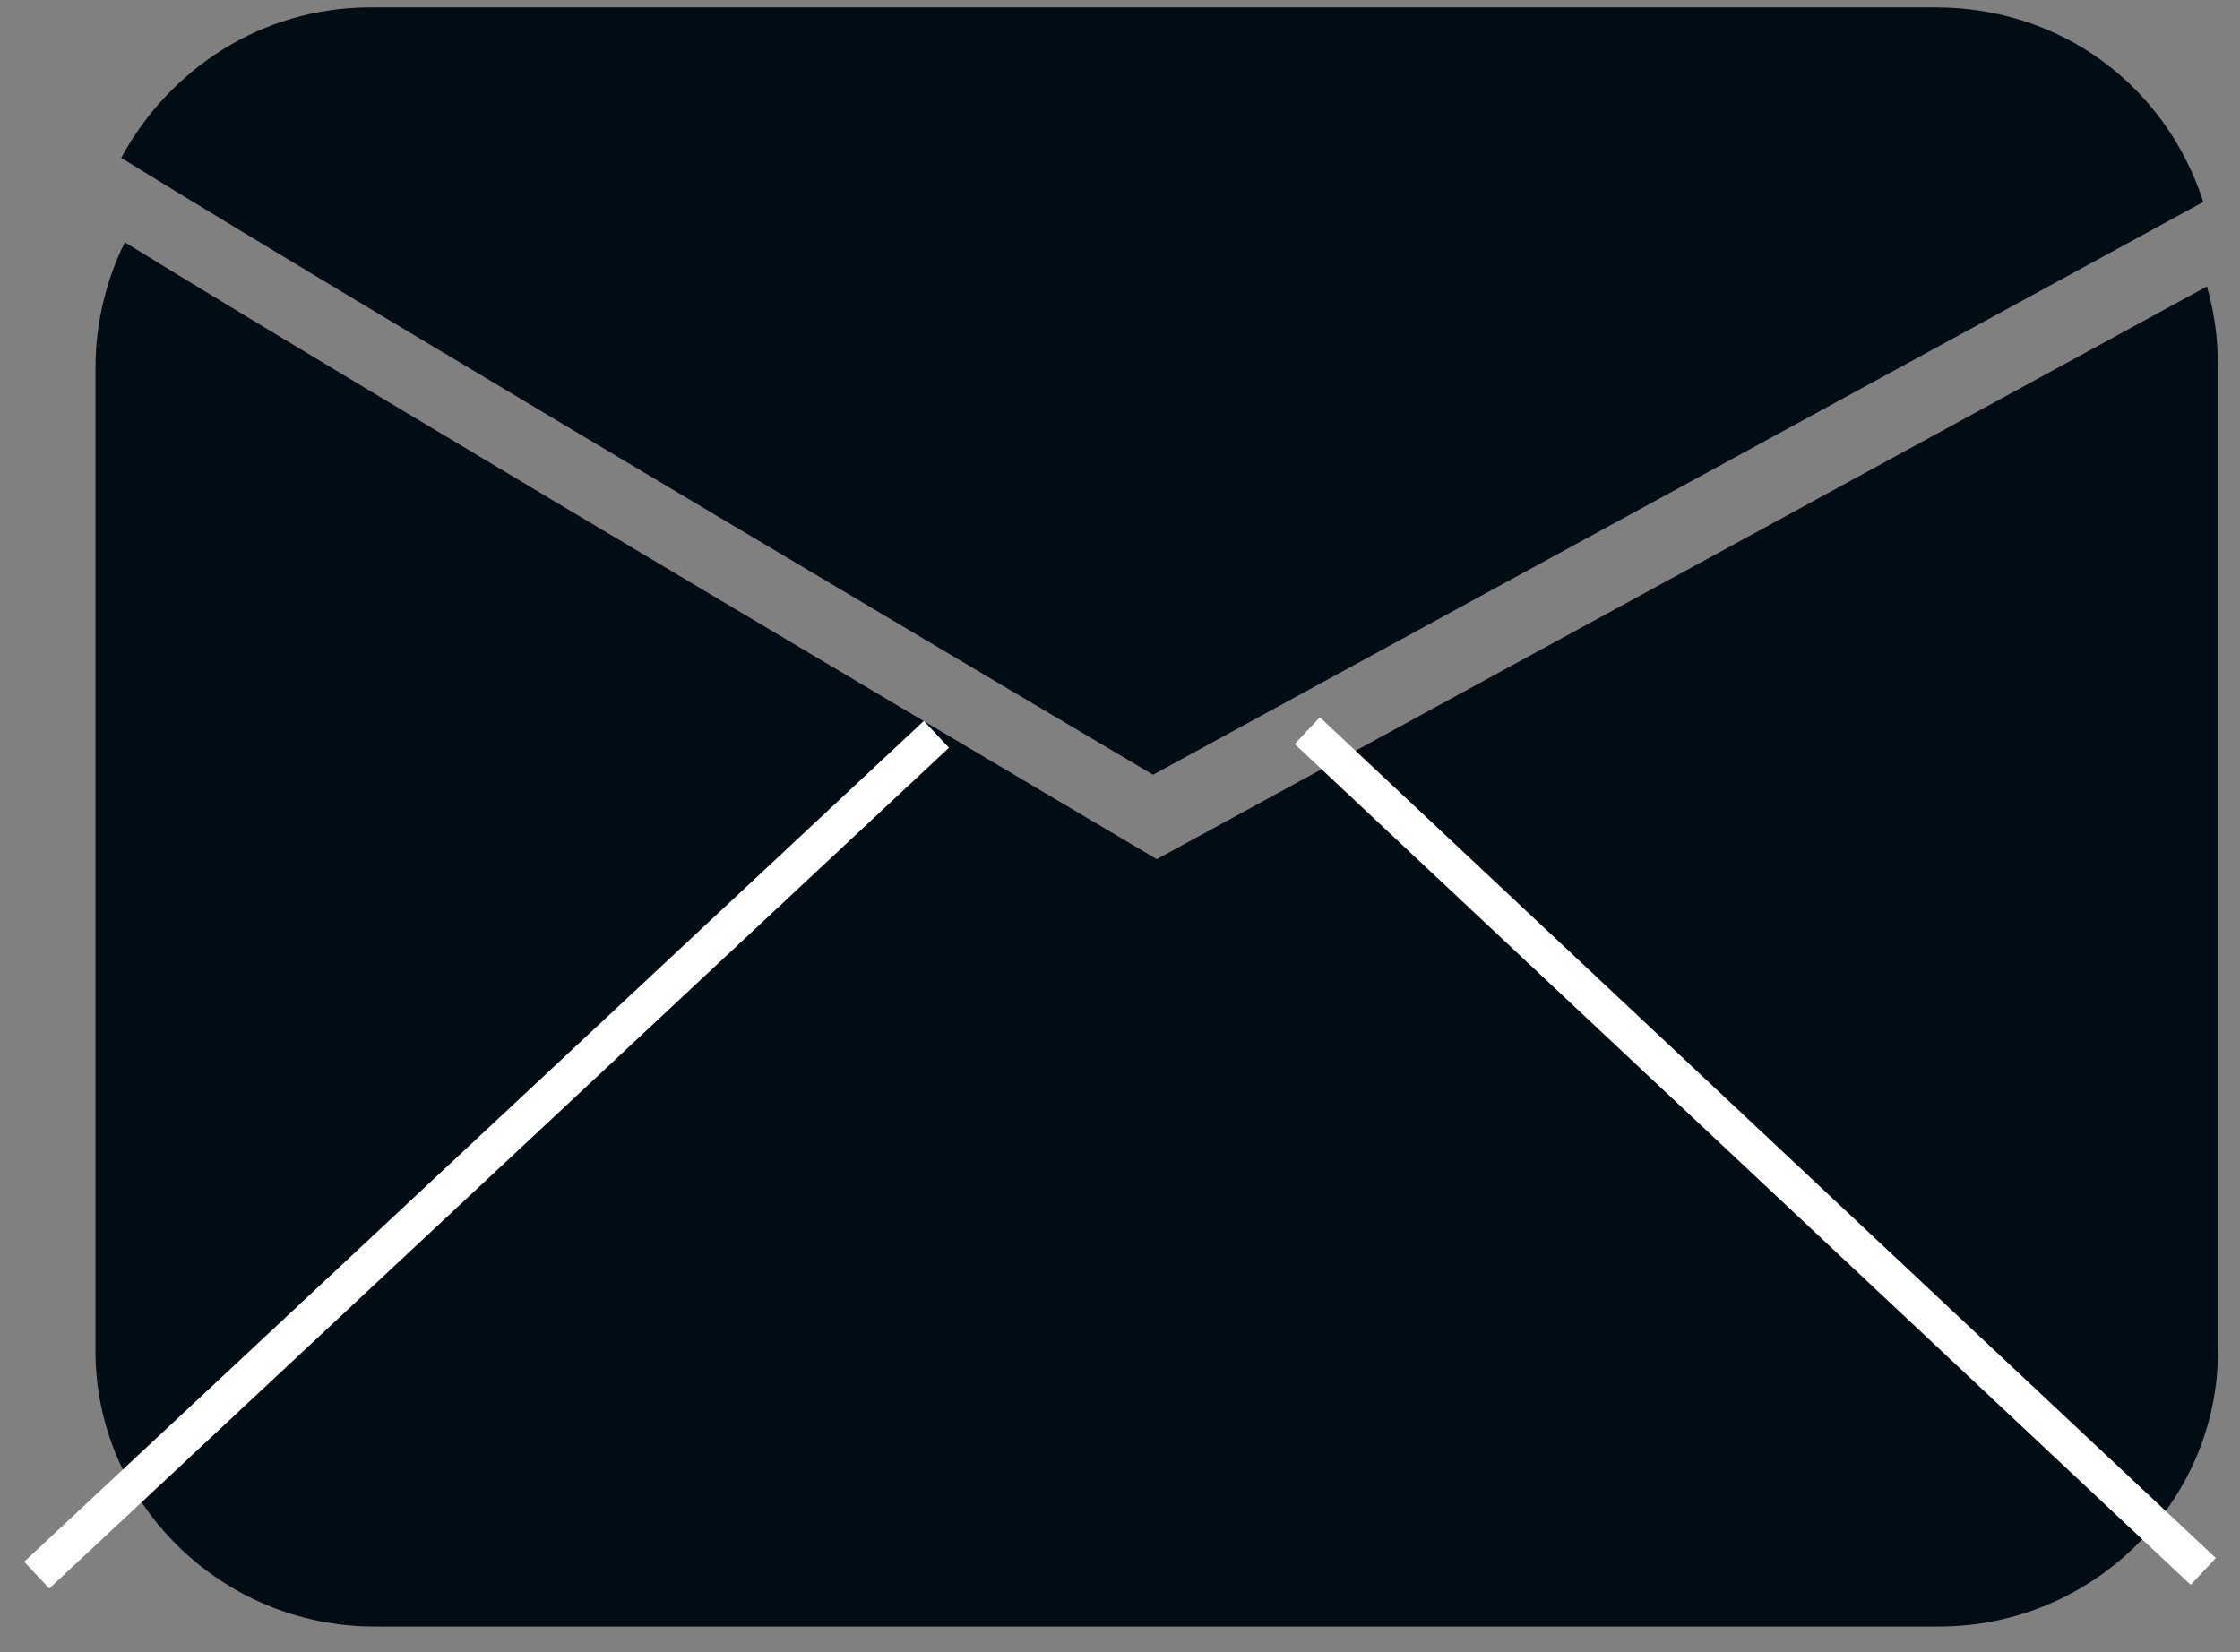
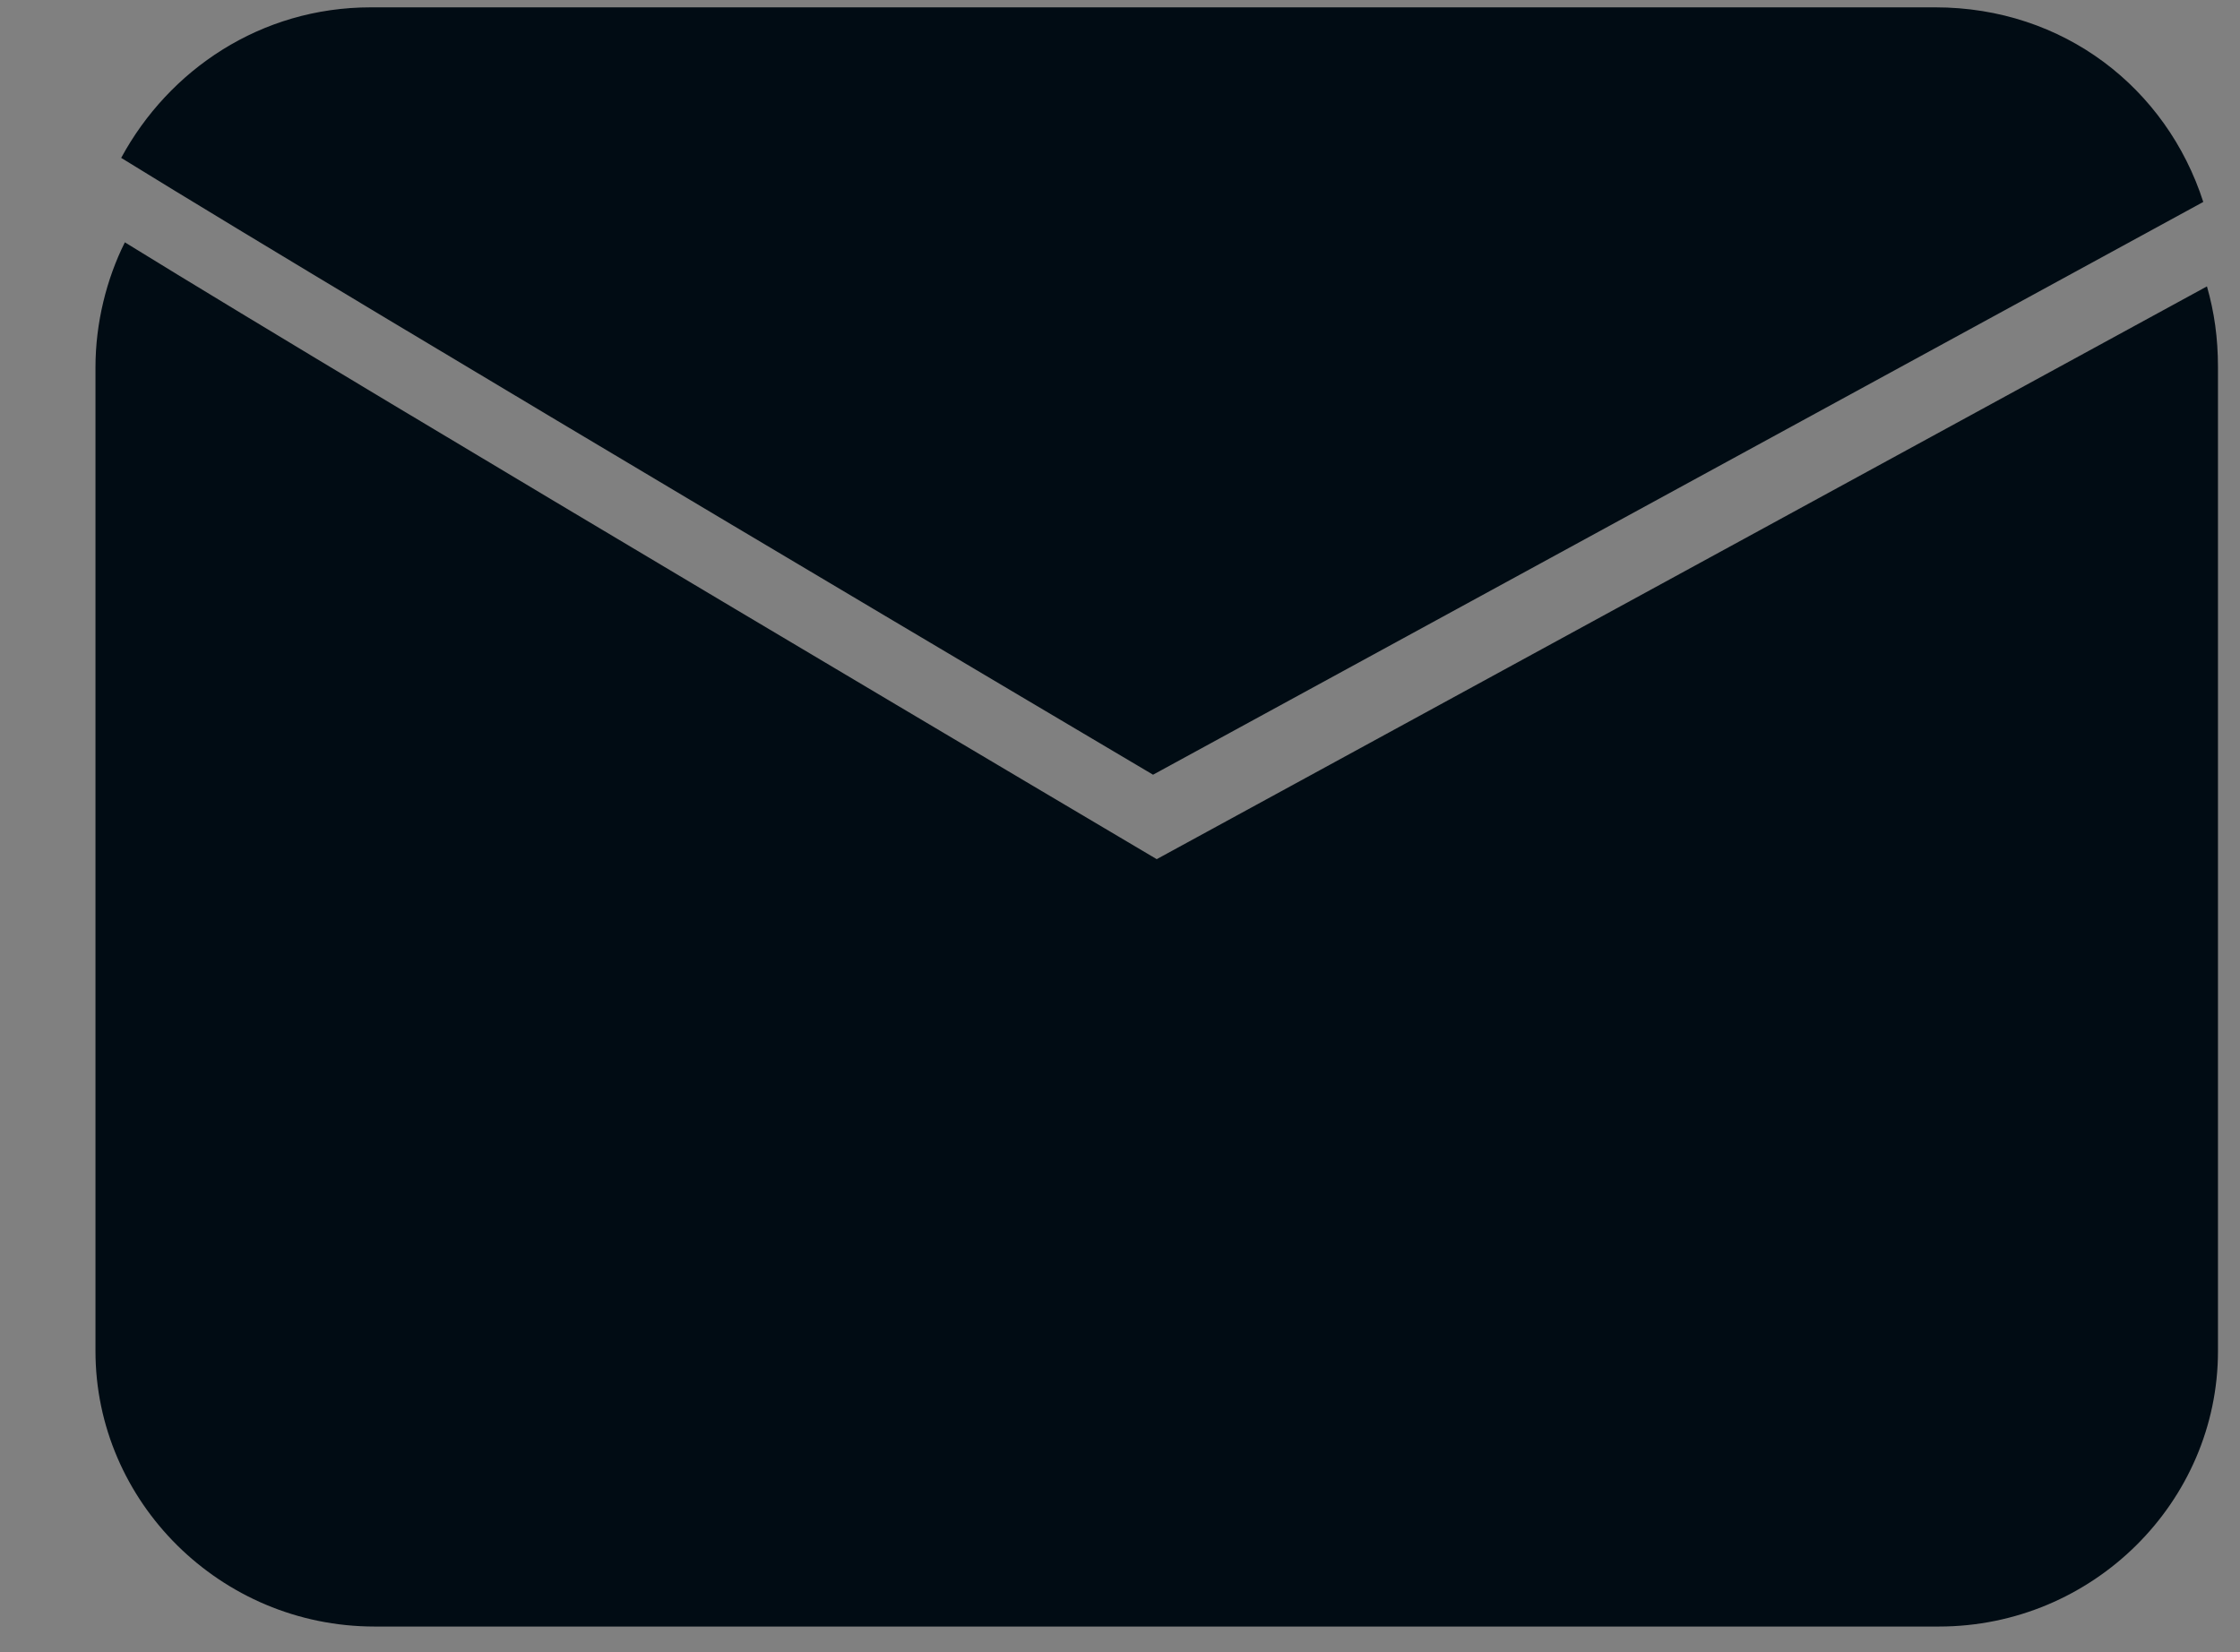
<svg xmlns="http://www.w3.org/2000/svg" width="61" height="45" viewBox="0 0 61 45" fill="none">
  <rect x="0" y="0" width="61" height="45" fill="#808080" stroke="none" />
  <path d="M60 5.5C59 2.4 56.2.2 52.7.2H10.1c-3 0-5.5 1.7-6.8 4.1 6.8 4.2 28.1 16.8 28.1 16.8L60 5.5z" fill="#010C14" />
  <path d="M31.5 23.4S10.2 10.8 3.4 6.6c-.5 1-.8 2.2-.8 3.4v26.8c0 4.1 3.4 7.5 7.6 7.5h42.6c4.2 0 7.6-3.4 7.6-7.5V10c0-.8-.1-1.5-.3-2.2L31.5 23.4z" fill="#010C14" />
-   <path d="M25.5 20 1 42.9M35.6 19.9 60 42.8" stroke="#fff" stroke-miterlimit="10" />
</svg>